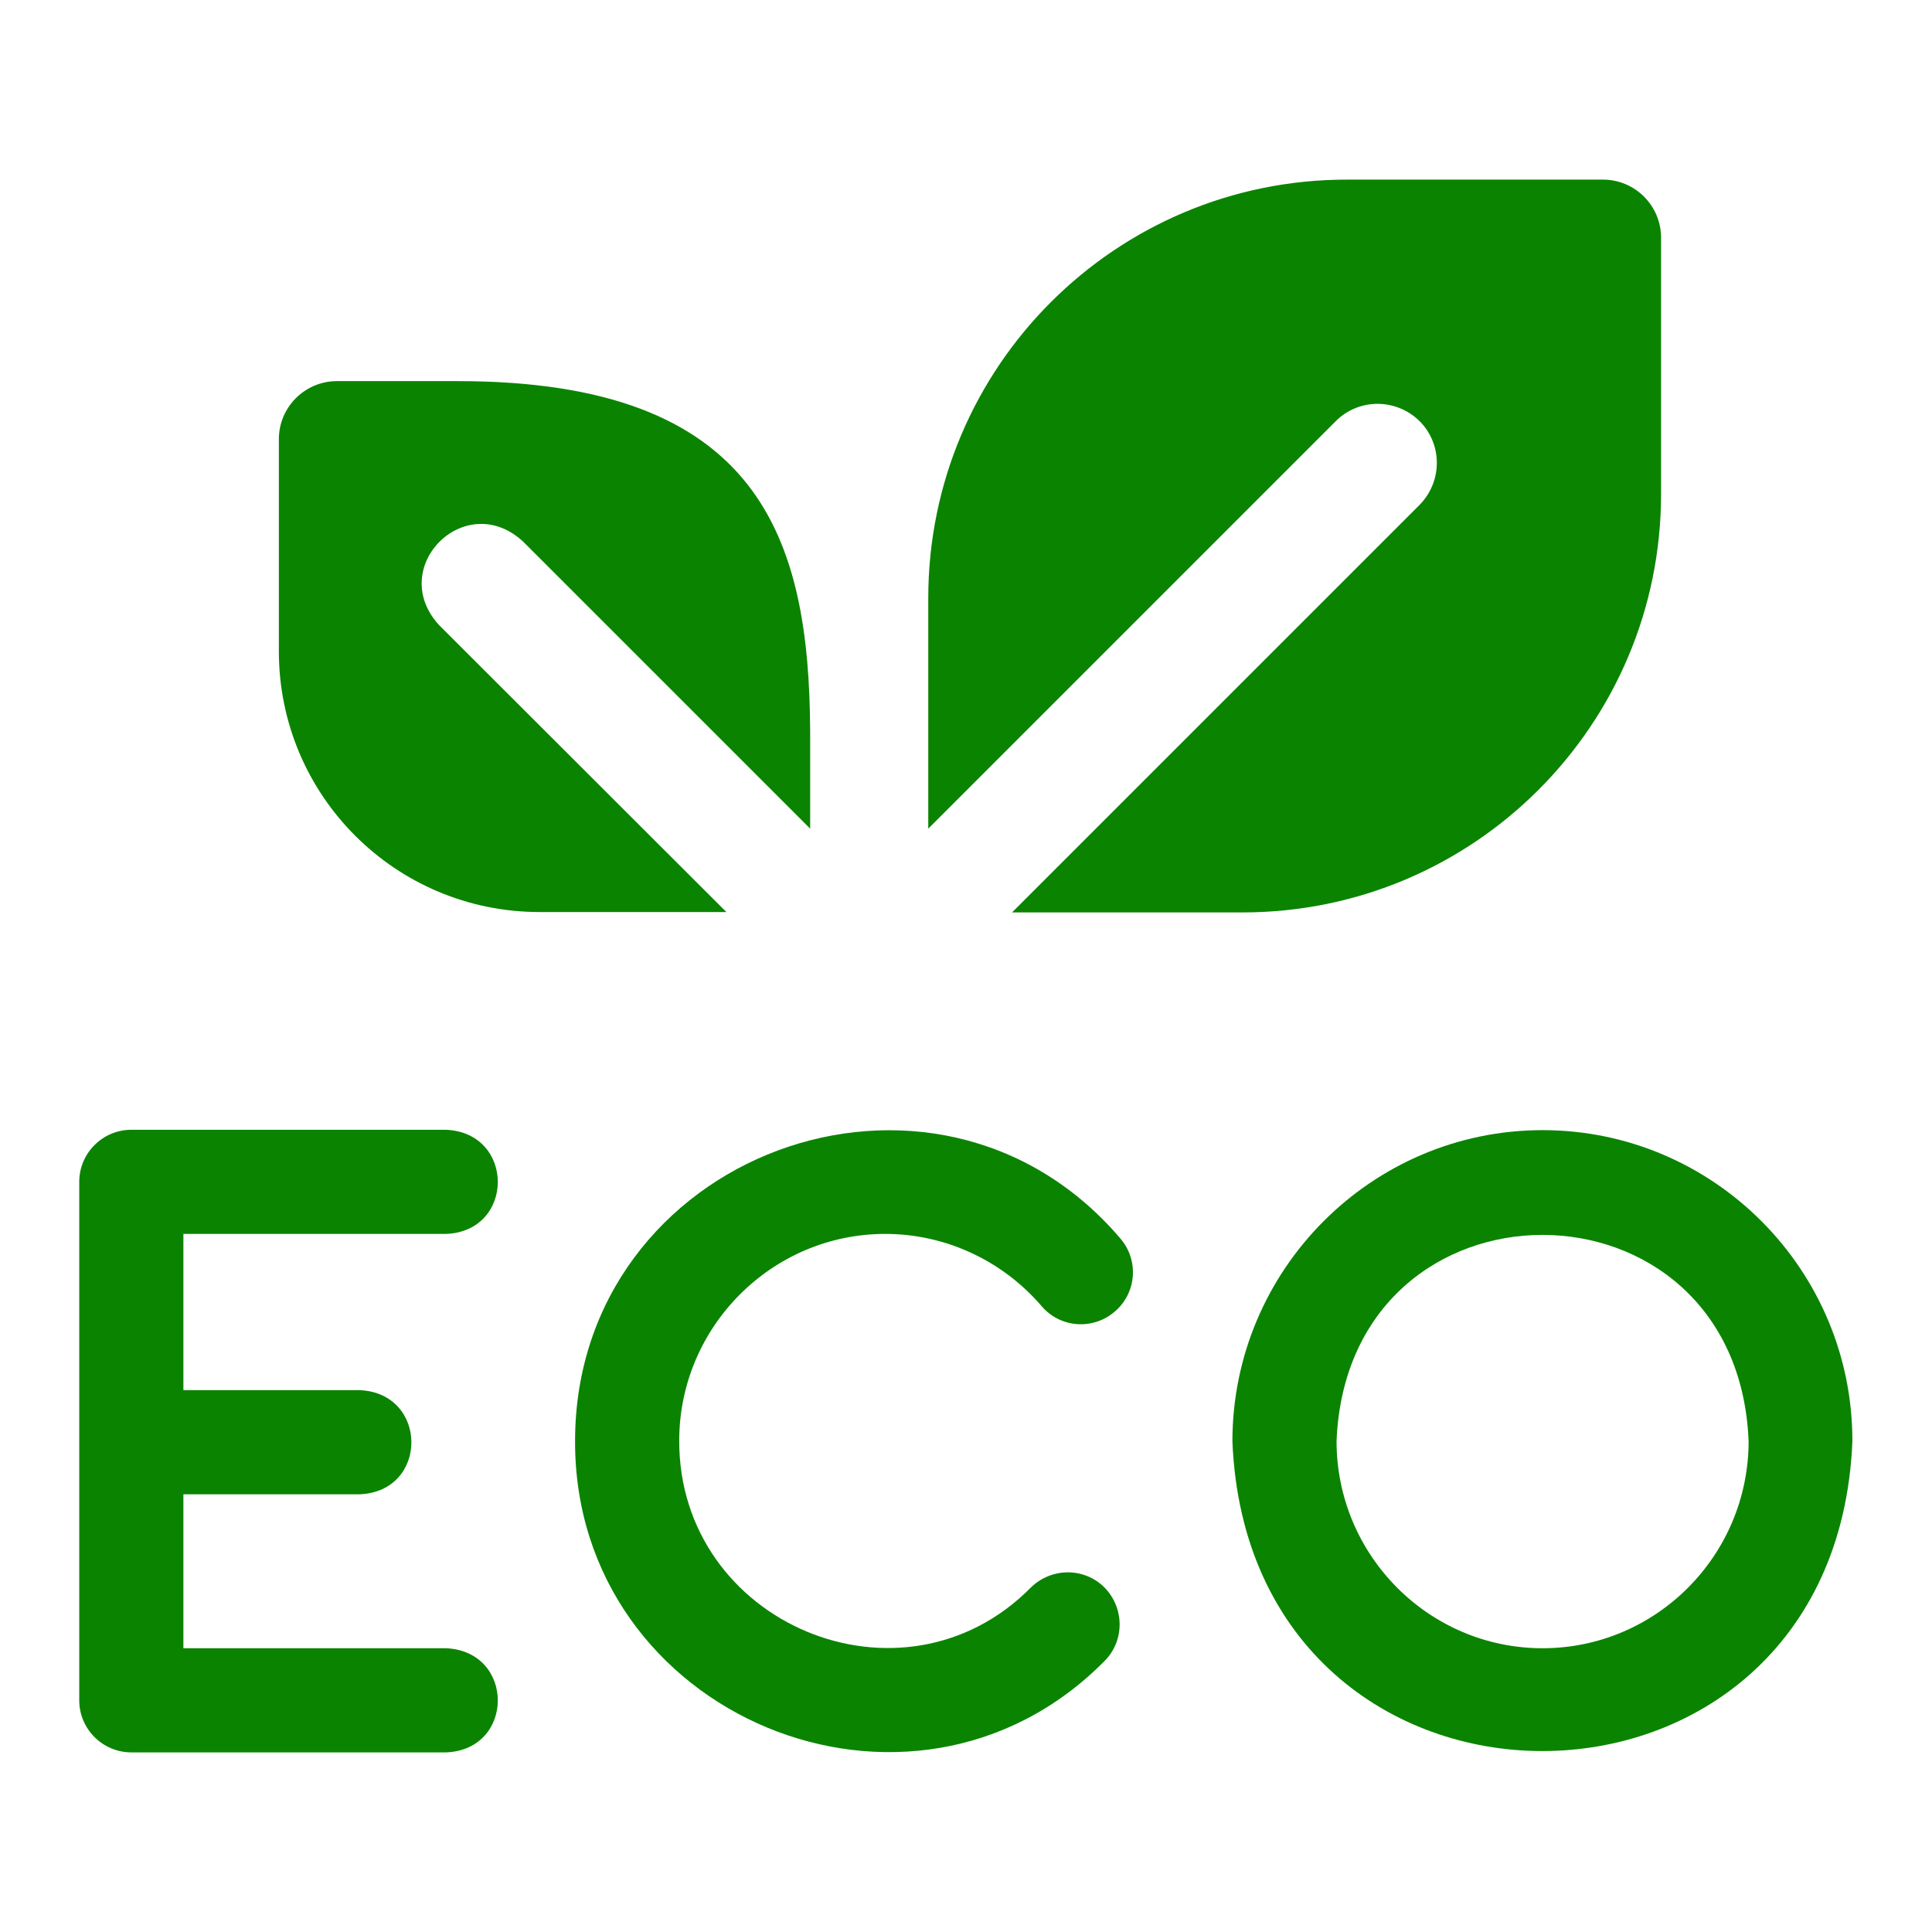
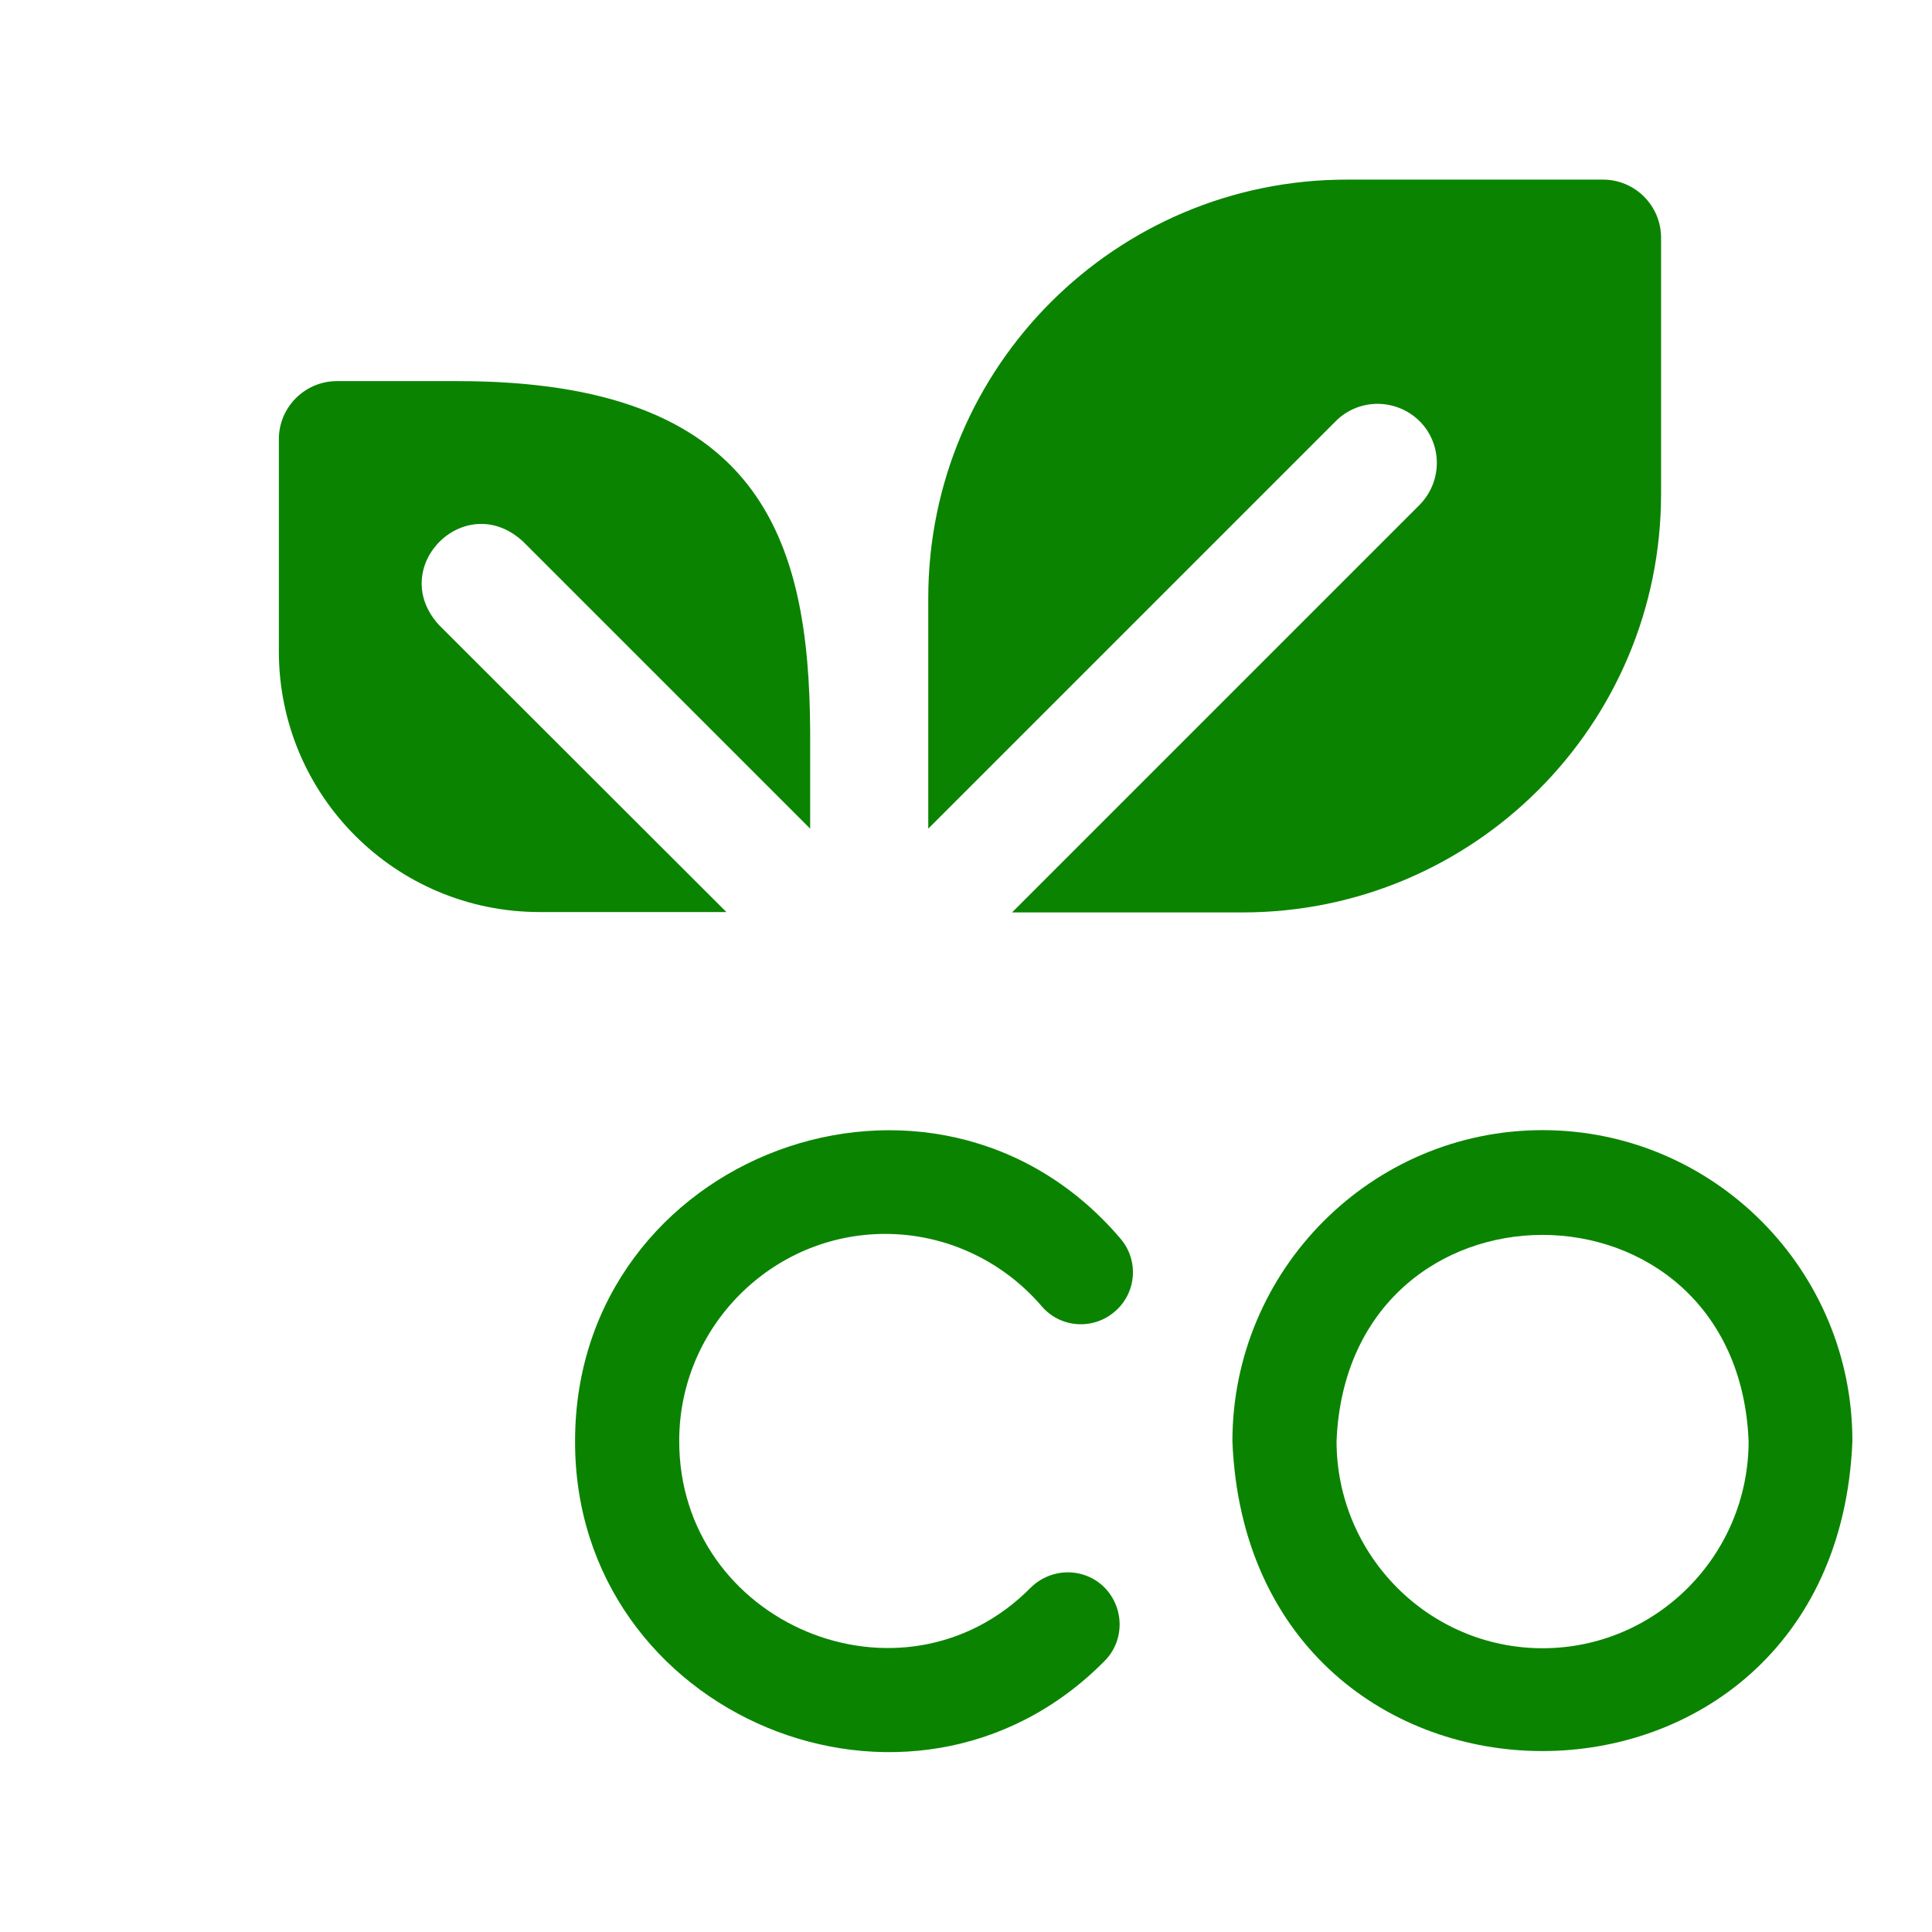
<svg xmlns="http://www.w3.org/2000/svg" version="1.1" id="Layer_1" x="0px" y="0px" viewBox="0 0 512 512" style="enable-background:new 0 0 512 512;" xml:space="preserve">
  <style type="text/css">
	.st0{fill:#0A8400;}
</style>
  <g>
    <path class="st0" d="M408.8,299.5c-45.3,0-82.2,37-82.2,82.5c4.5,109.4,159.8,109.4,164.3,0C491,336.5,454.1,299.5,408.8,299.5   L408.8,299.5z M408.8,436.8c-30.1,0-54.6-24.6-54.6-54.9c3-72.9,106.2-72.8,109.2,0C463.4,412.2,438.9,436.8,408.8,436.8z" />
    <path class="st0" d="M234.6,327c15.9,0,31,7,41.4,19.1c4.9,5.8,13.6,6.5,19.4,1.5c5.8-4.9,6.5-13.6,1.5-19.4   c-49.3-57.8-144.5-22.3-144.5,53.7c-0.2,72.9,89.1,110.1,140.3,58.3c5.4-5.4,5.3-14.1,0-19.5c-5.4-5.4-14.1-5.3-19.5,0   c-34.1,34.5-93.3,9.6-93.2-38.9C180,351.7,204.5,327,234.6,327L234.6,327z" />
-     <path class="st0" d="M118.2,327c18.3-0.7,18.3-26.8,0-27.6H34.8c-7.6,0-13.8,6.2-13.8,13.8v137.4c0,7.6,6.2,13.8,13.8,13.8h83.4   c18.3-0.7,18.3-26.8,0-27.6H48.6V396h46.7c18.3-0.7,18.3-26.8,0-27.6H48.6V327H118.2z" />
    <path class="st0" d="M246,219.6l108-108c6.1-6.1,16-6.1,22.2,0c6.1,6.1,6.1,16,0,22.2l-108,108h61.1c61.3,0,110.9-49.7,110.9-110.9   V63c0-8.5-6.9-15.4-15.4-15.4h-67.9C295.7,47.6,246,97.2,246,158.5v35.5c0,0.1,0,0.3,0,0.4L246,219.6L246,219.6z" />
    <path class="st0" d="M116.4,165.7c-14.1-15.3,6.9-36.3,22.2-22.2l76.1,76.1v-25.6c-0.2-51.3-13.2-93-93.4-93H89.3   c-8.5,0-15.4,6.9-15.4,15.4v56.2c0,38.2,30.9,69.1,69.1,69.1h49.5L116.4,165.7z" />
  </g>
</svg>